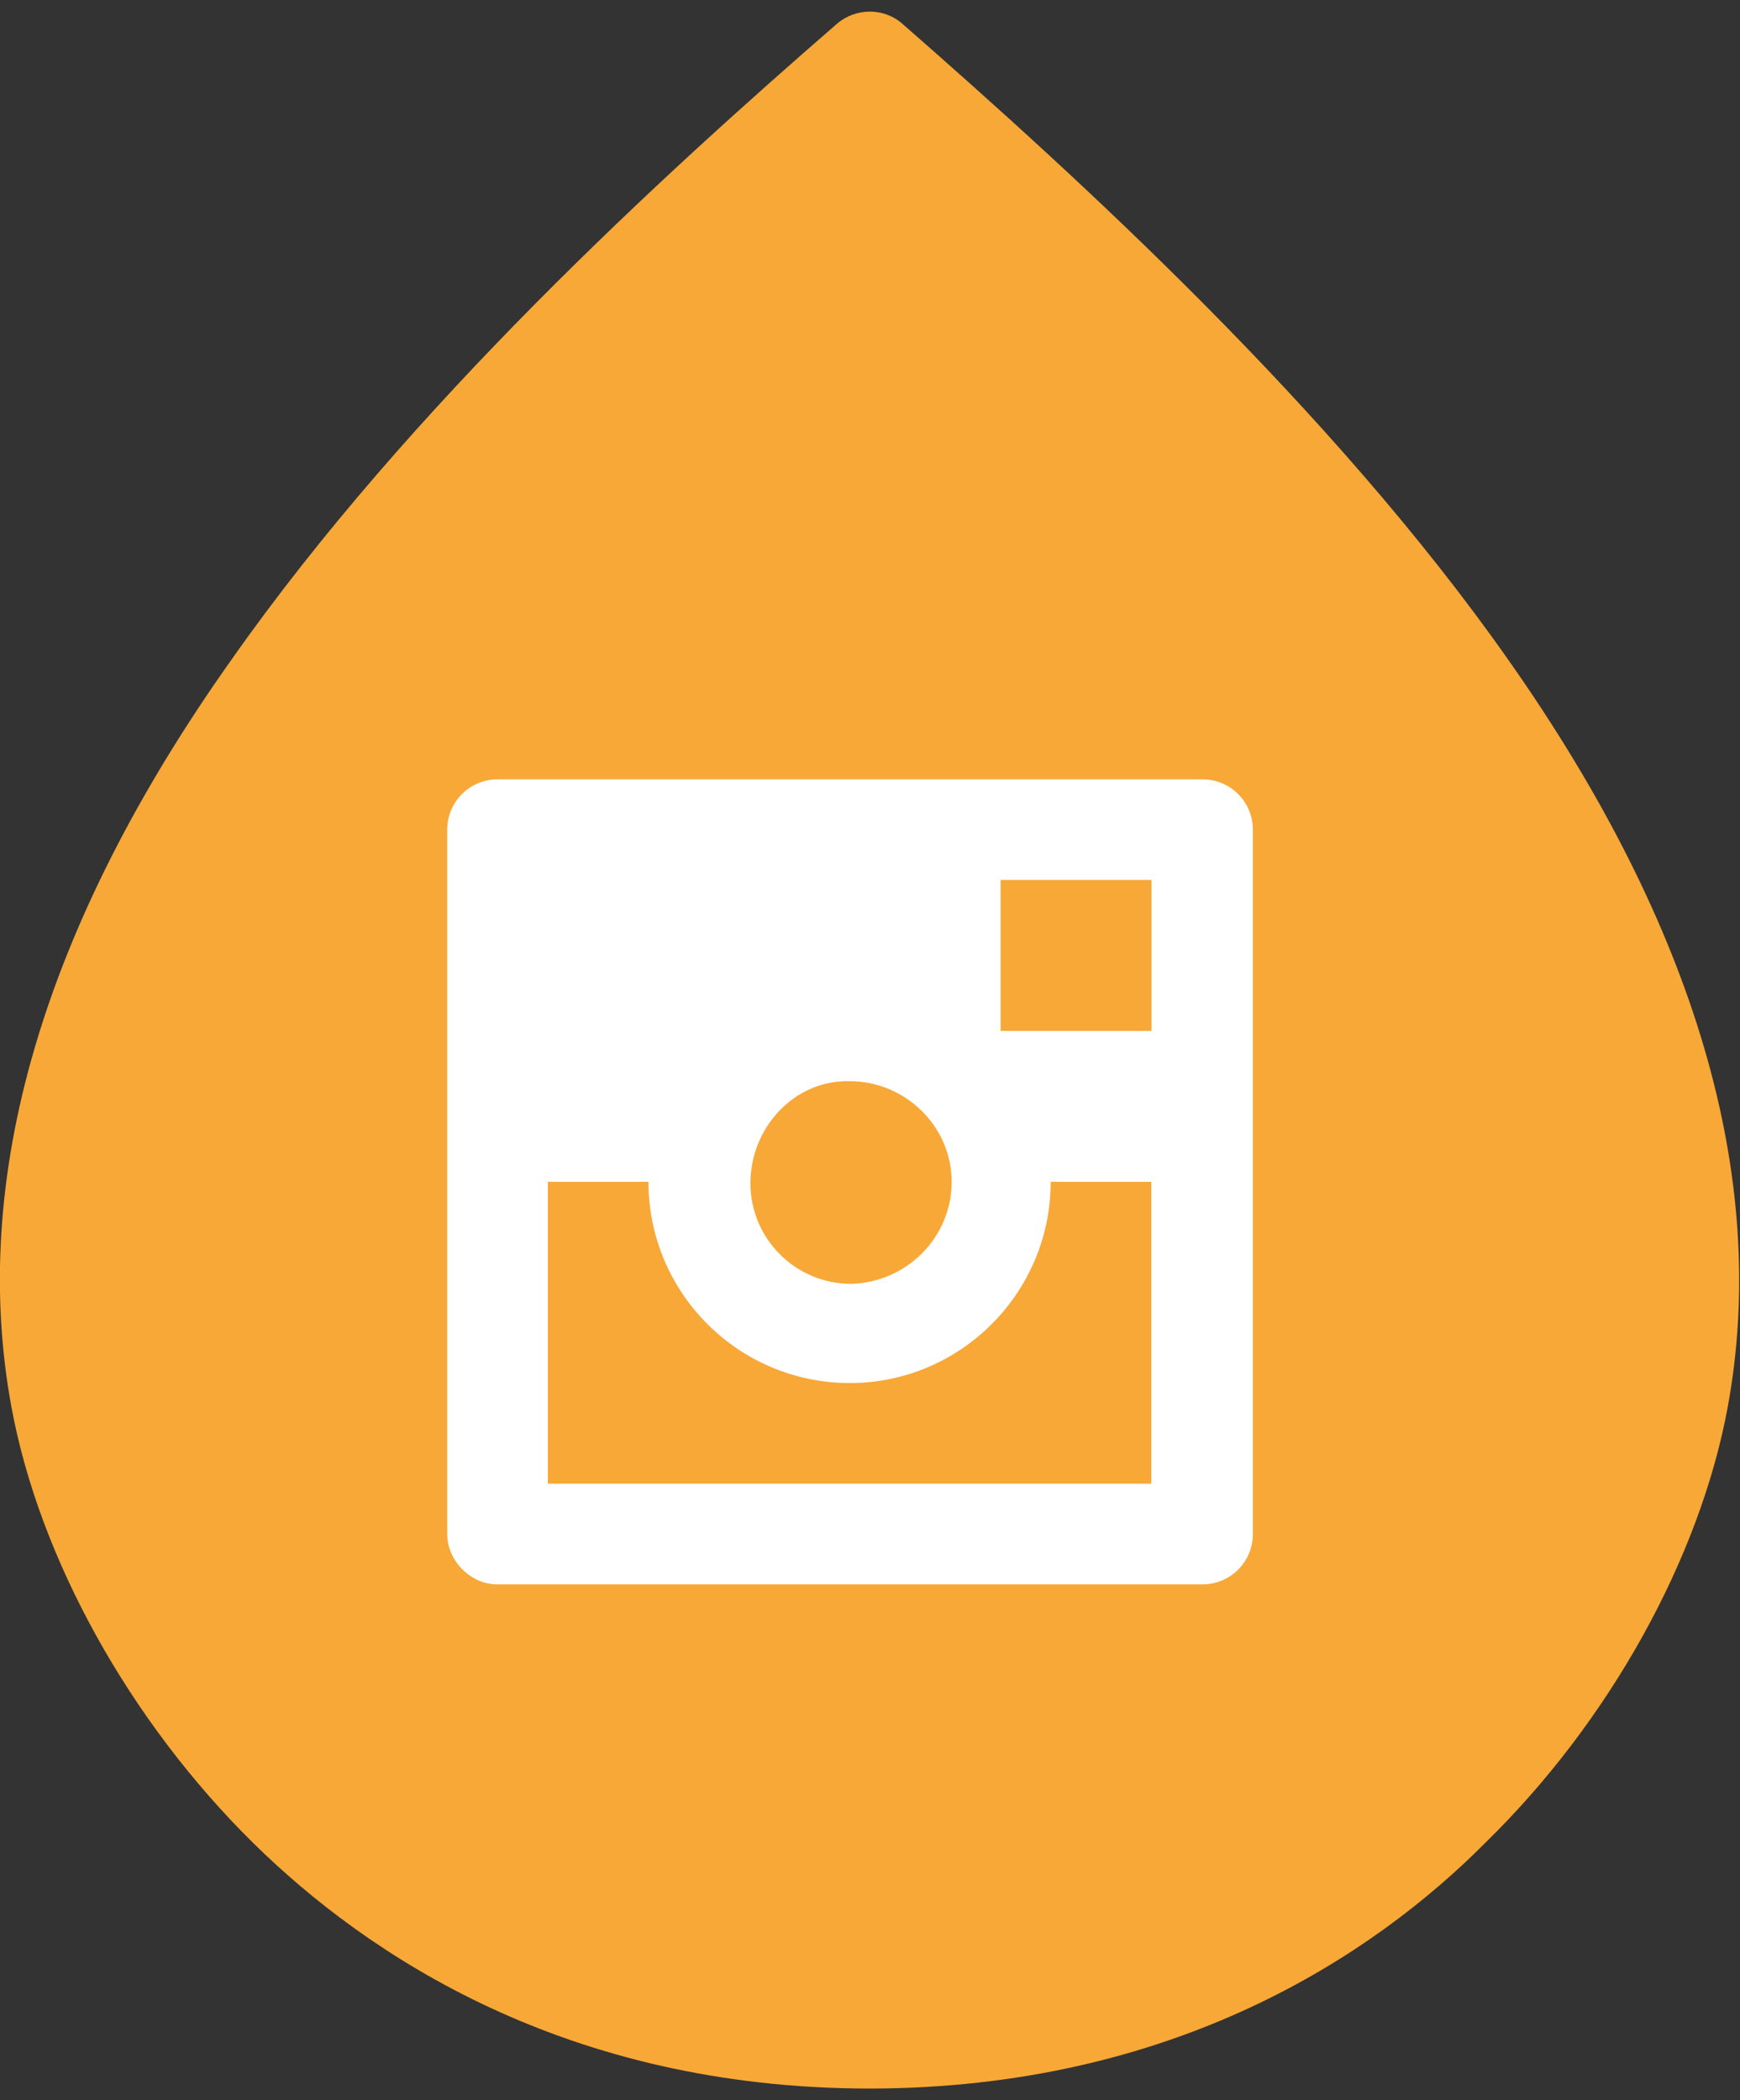
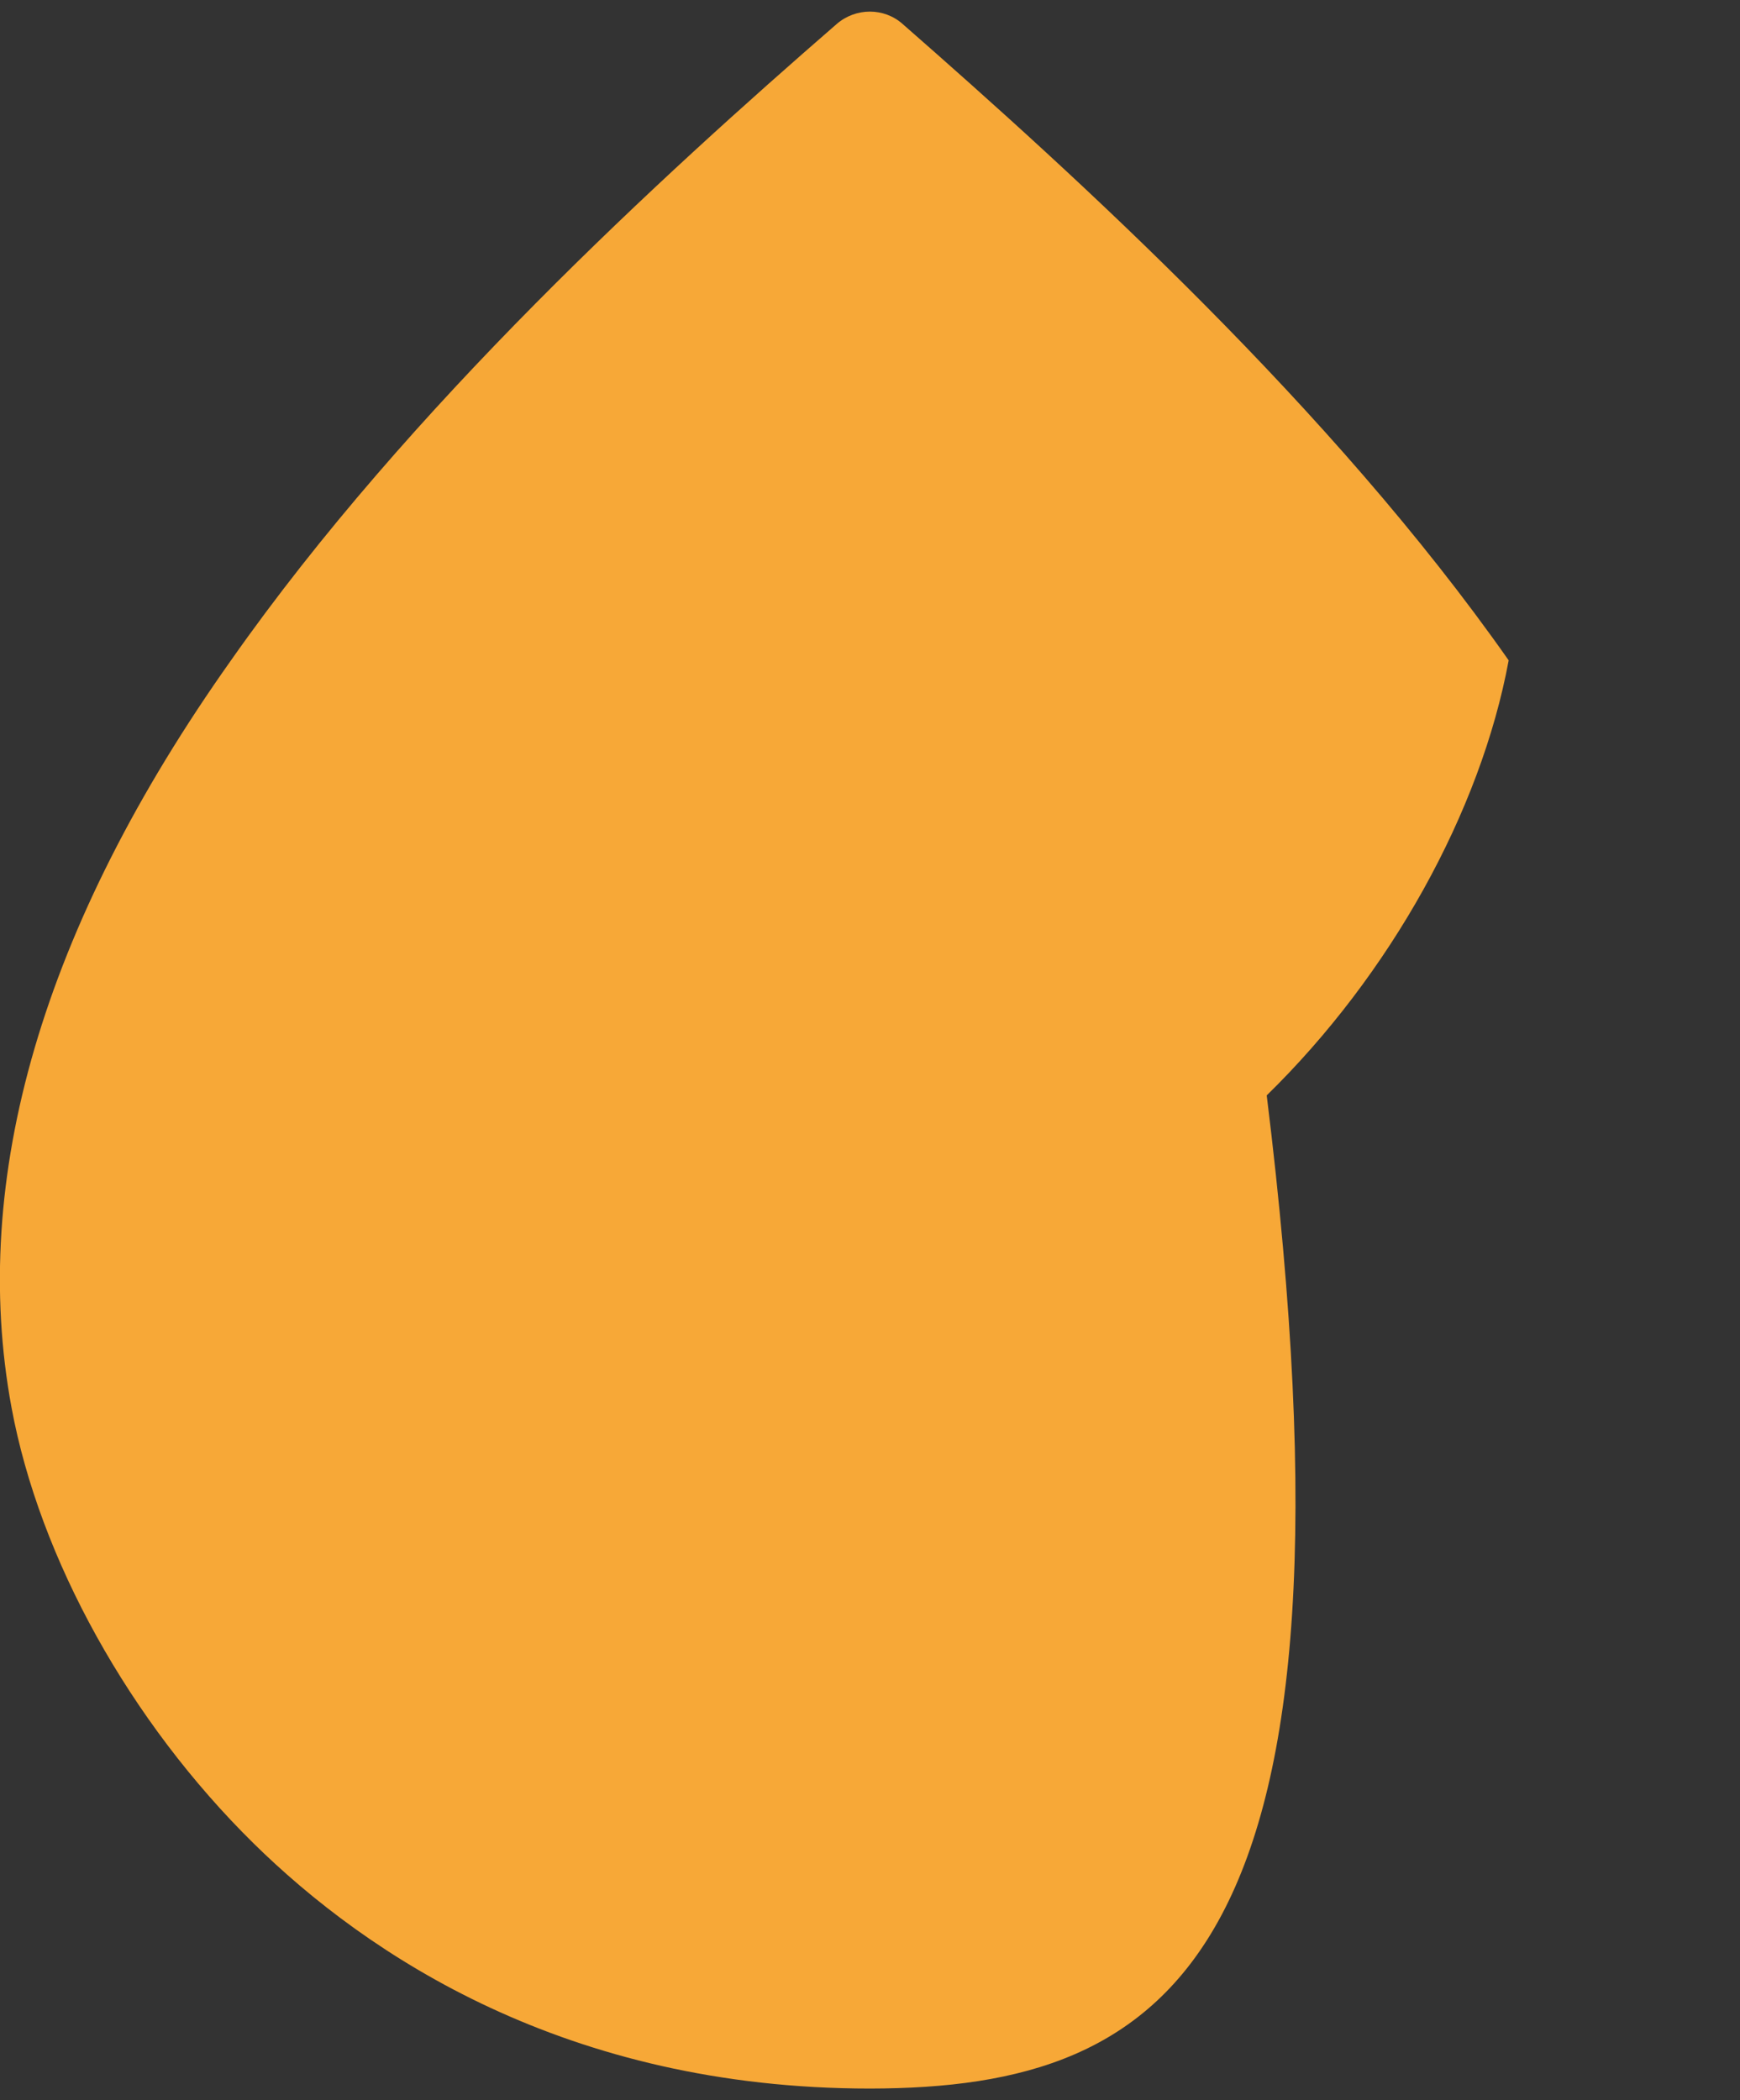
<svg xmlns="http://www.w3.org/2000/svg" version="1.1" x="0px" y="0px" width="58px" height="70px" viewBox="0 0 58 70" enable-background="new 0 0 58 70" xml:space="preserve">
  <rect x="0" y="0" width="58" height="70" fill="#333333" stroke="none" />
  <style>.style0{fill:	#F7A837;}.style1{fill:	#FFFFFF;}</style>
  <g>
-     <path d="M29 69.613c-10.12 0-16.761-4.447-20.551-8.176c-4.118-4.055-7.134-9.484-8.066-14.529 C-1.022 39.3 1.4 30.9 7.7 22.01c5.935-8.455 14.365-16.153 20.189-21.209c0.636-0.552 1.581-0.552 2.2 0 c5.824 5.1 14.3 12.8 20.2 21.209c6.262 8.9 8.7 17.3 7.3 24.898c-0.933 5.043-3.948 10.475-8.065 14.5 C45.761 65.2 39.1 69.6 29 69.613z" class="style0" />
+     <path d="M29 69.613c-10.12 0-16.761-4.447-20.551-8.176c-4.118-4.055-7.134-9.484-8.066-14.529 C-1.022 39.3 1.4 30.9 7.7 22.01c5.935-8.455 14.365-16.153 20.189-21.209c0.636-0.552 1.581-0.552 2.2 0 c5.824 5.1 14.3 12.8 20.2 21.209c-0.933 5.043-3.948 10.475-8.065 14.5 C45.761 65.2 39.1 69.6 29 69.613z" class="style0" />
    <g>
-       <path d="M18.261 25.976h-1.677c-0.926 0-1.677 0.749-1.677 1.676v1.677v10.062v10.061v1.678 c0 0.9 0.8 1.7 1.7 1.678h1.677h20.123h1.678c0.926 0 1.677-0.75 1.677-1.678v-1.678V39.391V29.329v-1.677 c0-0.927-0.751-1.676-1.677-1.676h-1.678H18.261z M28.322 36.037c1.851 0 3.4 1.5 3.4 3.354s-1.503 3.354-3.354 3.4 c-1.85 0-3.354-1.504-3.354-3.354S26.473 36 28.3 36.037z M38.384 49.451H18.261V39.391h3.354 c0 3.7 3 6.7 6.7 6.707s6.708-3.008 6.708-6.707h3.354V49.451z M38.384 34.36h-5.03v-5.031h5.03V34.36z" class="style1" />
-     </g>
+       </g>
  </g>
</svg>